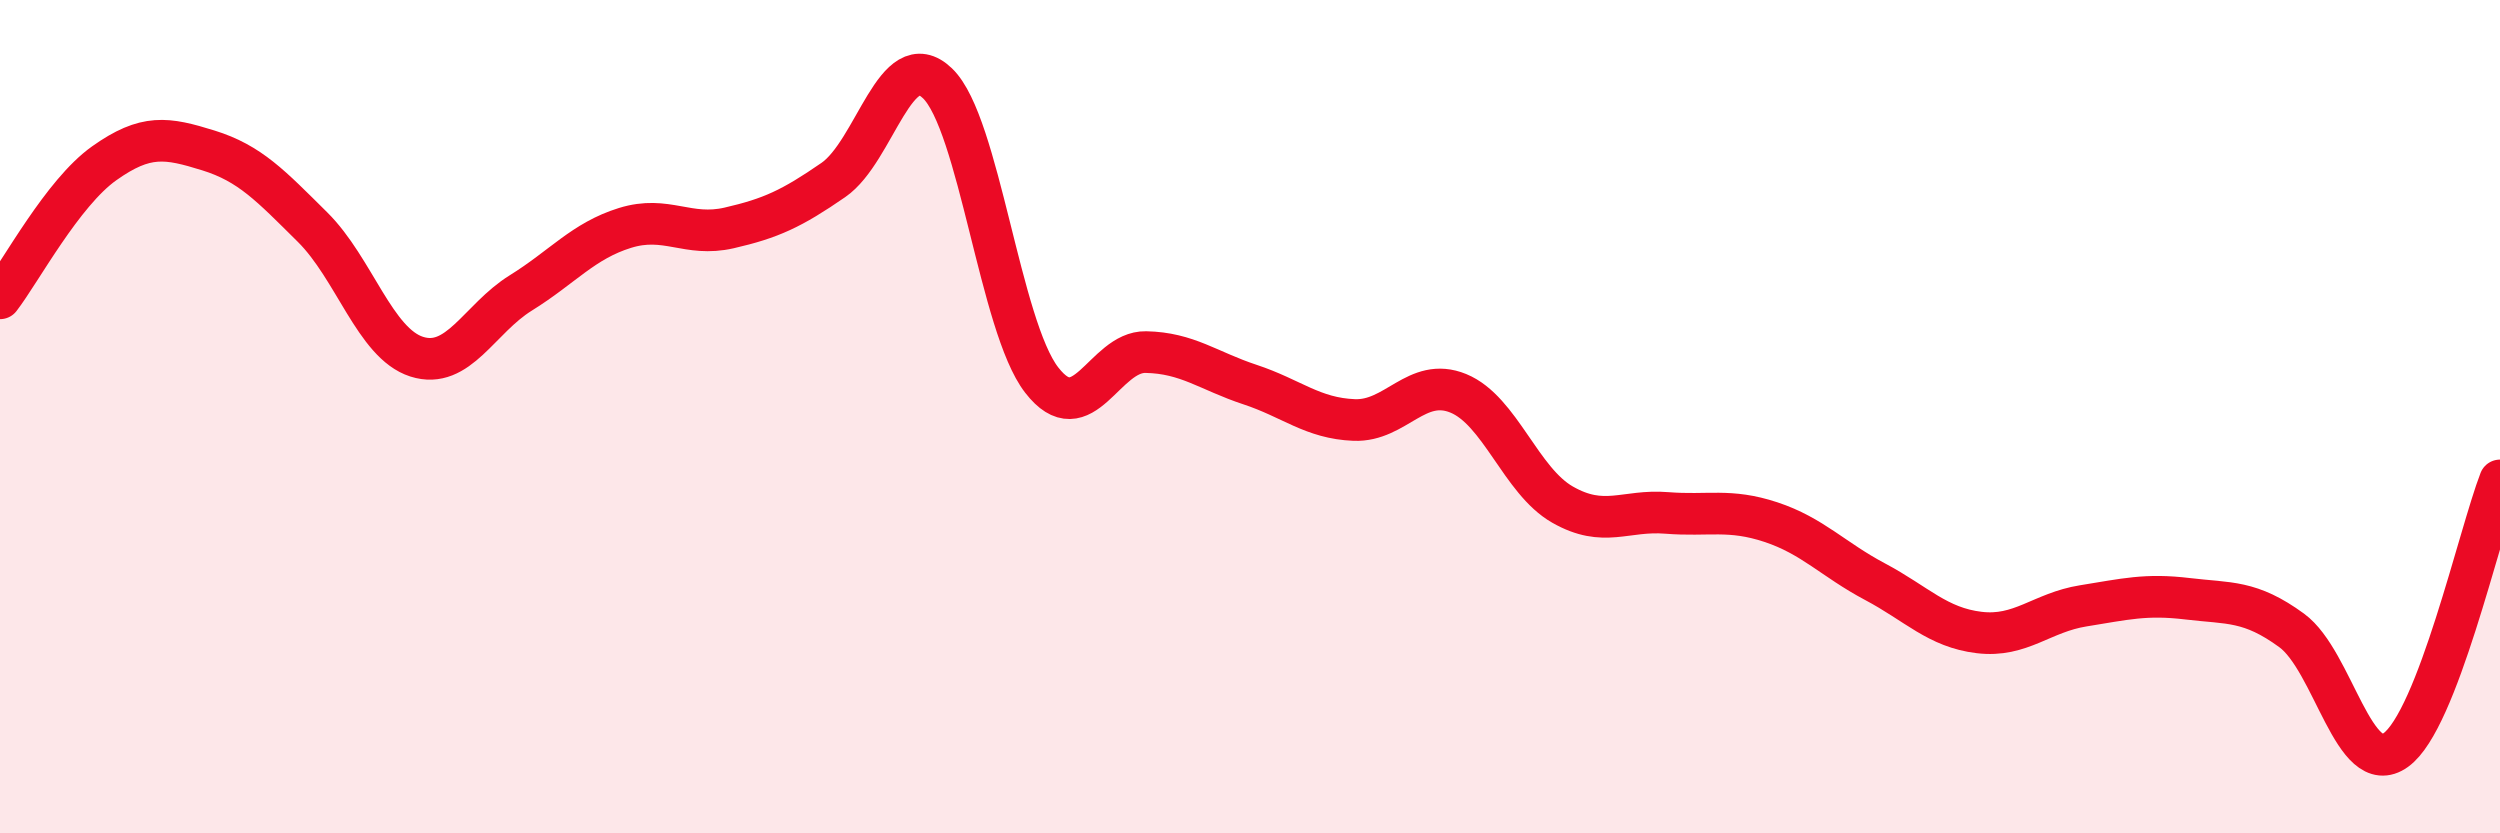
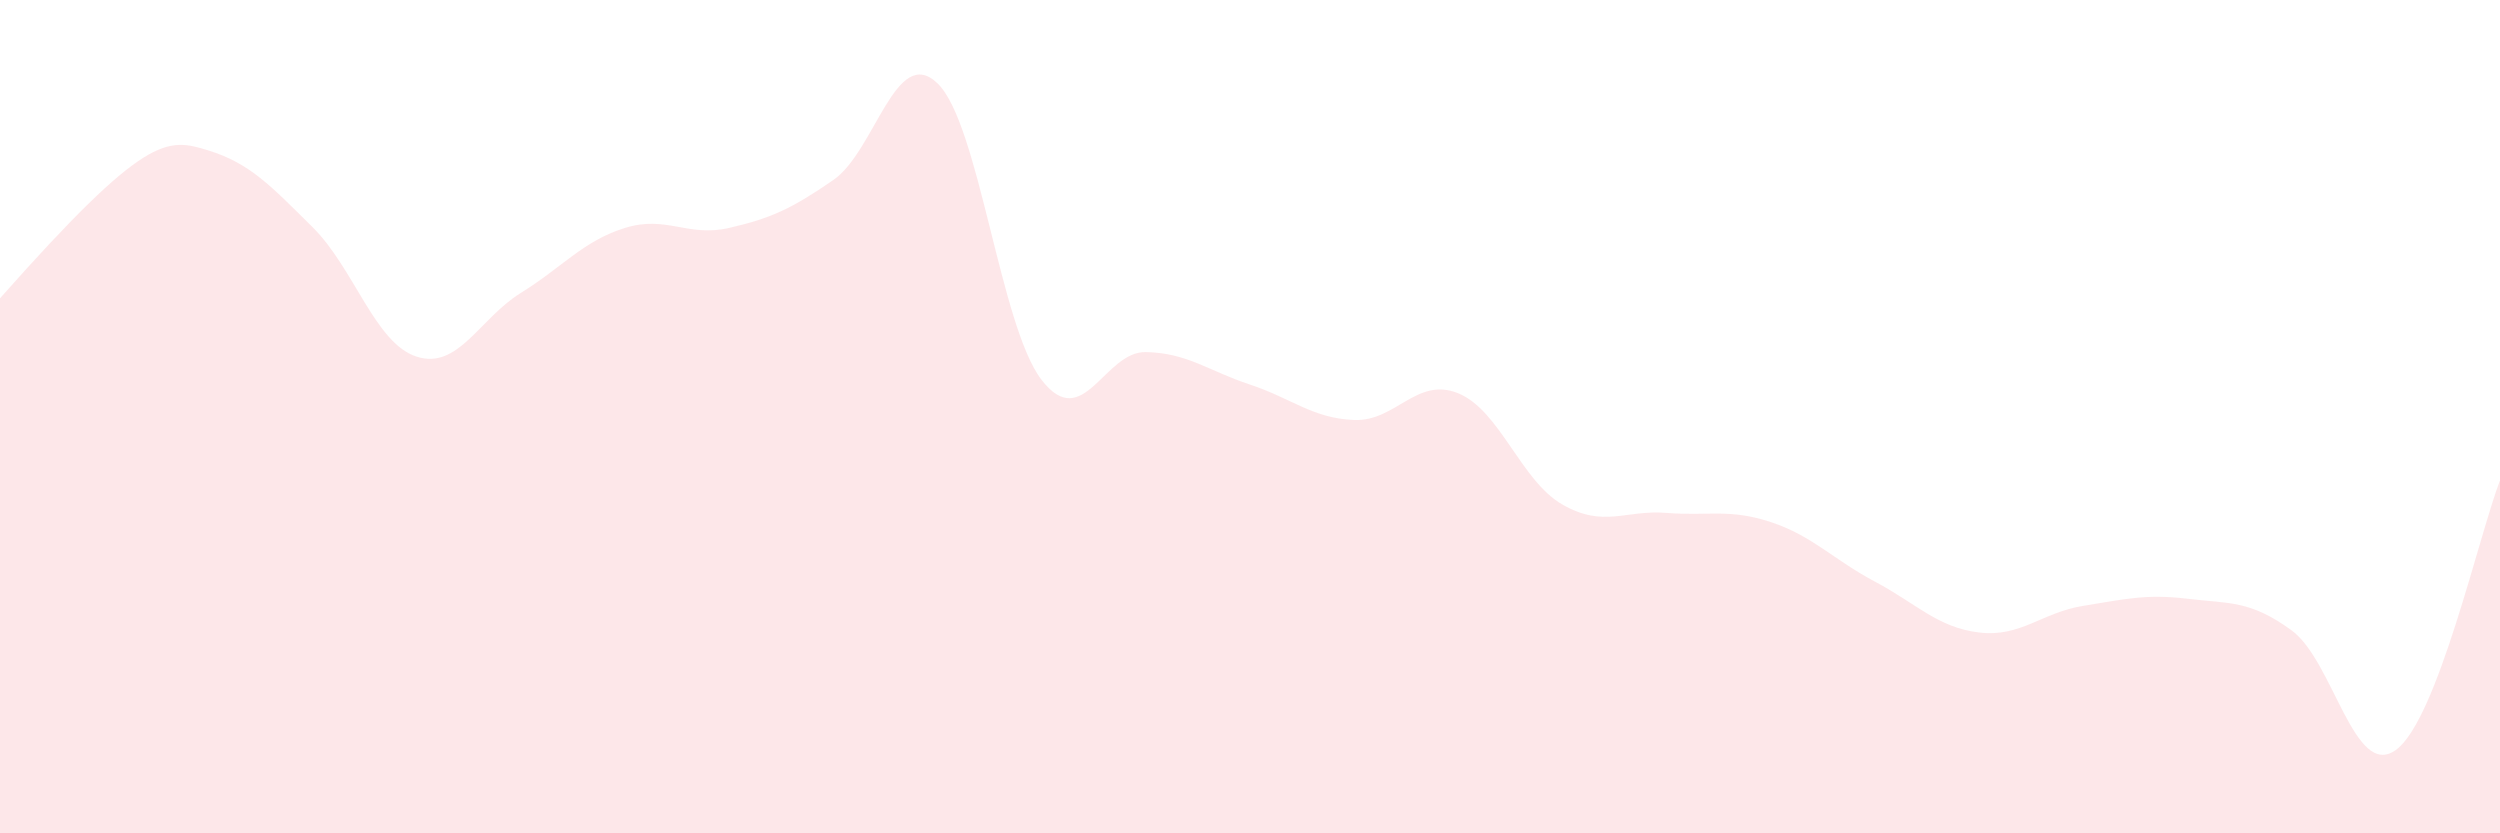
<svg xmlns="http://www.w3.org/2000/svg" width="60" height="20" viewBox="0 0 60 20">
-   <path d="M 0,7.16 C 0.5,6.51 1.5,4.63 2.5,3.92 C 3.5,3.21 4,3.3 5,3.61 C 6,3.92 6.5,4.46 7.5,5.45 C 8.5,6.44 9,8.24 10,8.56 C 11,8.88 11.5,7.65 12.5,7.03 C 13.5,6.41 14,5.78 15,5.47 C 16,5.16 16.5,5.7 17.5,5.47 C 18.5,5.24 19,5.01 20,4.32 C 21,3.63 21.5,1.04 22.5,2 C 23.5,2.96 24,7.83 25,9.12 C 26,10.41 26.5,8.43 27.5,8.45 C 28.5,8.47 29,8.9 30,9.23 C 31,9.56 31.5,10.04 32.5,10.08 C 33.5,10.12 34,9.03 35,9.44 C 36,9.85 36.5,11.54 37.5,12.11 C 38.5,12.68 39,12.23 40,12.31 C 41,12.39 41.5,12.2 42.5,12.53 C 43.5,12.86 44,13.43 45,13.96 C 46,14.49 46.5,15.06 47.5,15.18 C 48.5,15.3 49,14.7 50,14.54 C 51,14.38 51.5,14.25 52.5,14.37 C 53.5,14.49 54,14.4 55,15.13 C 56,15.86 56.5,18.72 57.5,18 C 58.5,17.28 59.5,12.82 60,11.53L60 20L0 20Z" fill="#EB0A25" opacity="0.1" stroke-linecap="round" stroke-linejoin="round" />
-   <path d="M 0,7.16 C 0.5,6.51 1.5,4.63 2.5,3.92 C 3.5,3.21 4,3.3 5,3.61 C 6,3.92 6.5,4.46 7.5,5.45 C 8.5,6.44 9,8.24 10,8.56 C 11,8.88 11.5,7.65 12.5,7.03 C 13.5,6.41 14,5.78 15,5.47 C 16,5.16 16.5,5.7 17.5,5.47 C 18.5,5.24 19,5.01 20,4.32 C 21,3.63 21.5,1.04 22.5,2 C 23.5,2.96 24,7.83 25,9.12 C 26,10.41 26.5,8.43 27.5,8.45 C 28.5,8.47 29,8.9 30,9.23 C 31,9.56 31.5,10.04 32.5,10.08 C 33.5,10.12 34,9.03 35,9.44 C 36,9.85 36.5,11.54 37.5,12.11 C 38.5,12.68 39,12.23 40,12.31 C 41,12.39 41.5,12.2 42.5,12.53 C 43.5,12.86 44,13.43 45,13.96 C 46,14.49 46.5,15.06 47.5,15.18 C 48.5,15.3 49,14.7 50,14.54 C 51,14.38 51.5,14.25 52.5,14.37 C 53.5,14.49 54,14.4 55,15.13 C 56,15.86 56.5,18.72 57.5,18 C 58.5,17.28 59.5,12.82 60,11.53" stroke="#EB0A25" stroke-width="1" fill="none" stroke-linecap="round" stroke-linejoin="round" />
+   <path d="M 0,7.16 C 3.5,3.21 4,3.3 5,3.61 C 6,3.92 6.5,4.46 7.5,5.45 C 8.5,6.44 9,8.24 10,8.56 C 11,8.88 11.5,7.65 12.5,7.03 C 13.5,6.41 14,5.78 15,5.47 C 16,5.16 16.5,5.7 17.5,5.47 C 18.5,5.24 19,5.01 20,4.32 C 21,3.63 21.5,1.04 22.5,2 C 23.5,2.96 24,7.83 25,9.12 C 26,10.41 26.5,8.43 27.5,8.45 C 28.5,8.47 29,8.9 30,9.23 C 31,9.56 31.5,10.04 32.5,10.08 C 33.5,10.12 34,9.03 35,9.44 C 36,9.85 36.5,11.54 37.5,12.11 C 38.5,12.68 39,12.23 40,12.31 C 41,12.39 41.5,12.2 42.5,12.53 C 43.5,12.86 44,13.43 45,13.96 C 46,14.49 46.5,15.06 47.5,15.18 C 48.5,15.3 49,14.7 50,14.54 C 51,14.38 51.5,14.25 52.5,14.37 C 53.5,14.49 54,14.4 55,15.13 C 56,15.86 56.5,18.72 57.5,18 C 58.5,17.28 59.5,12.82 60,11.53L60 20L0 20Z" fill="#EB0A25" opacity="0.1" stroke-linecap="round" stroke-linejoin="round" />
</svg>